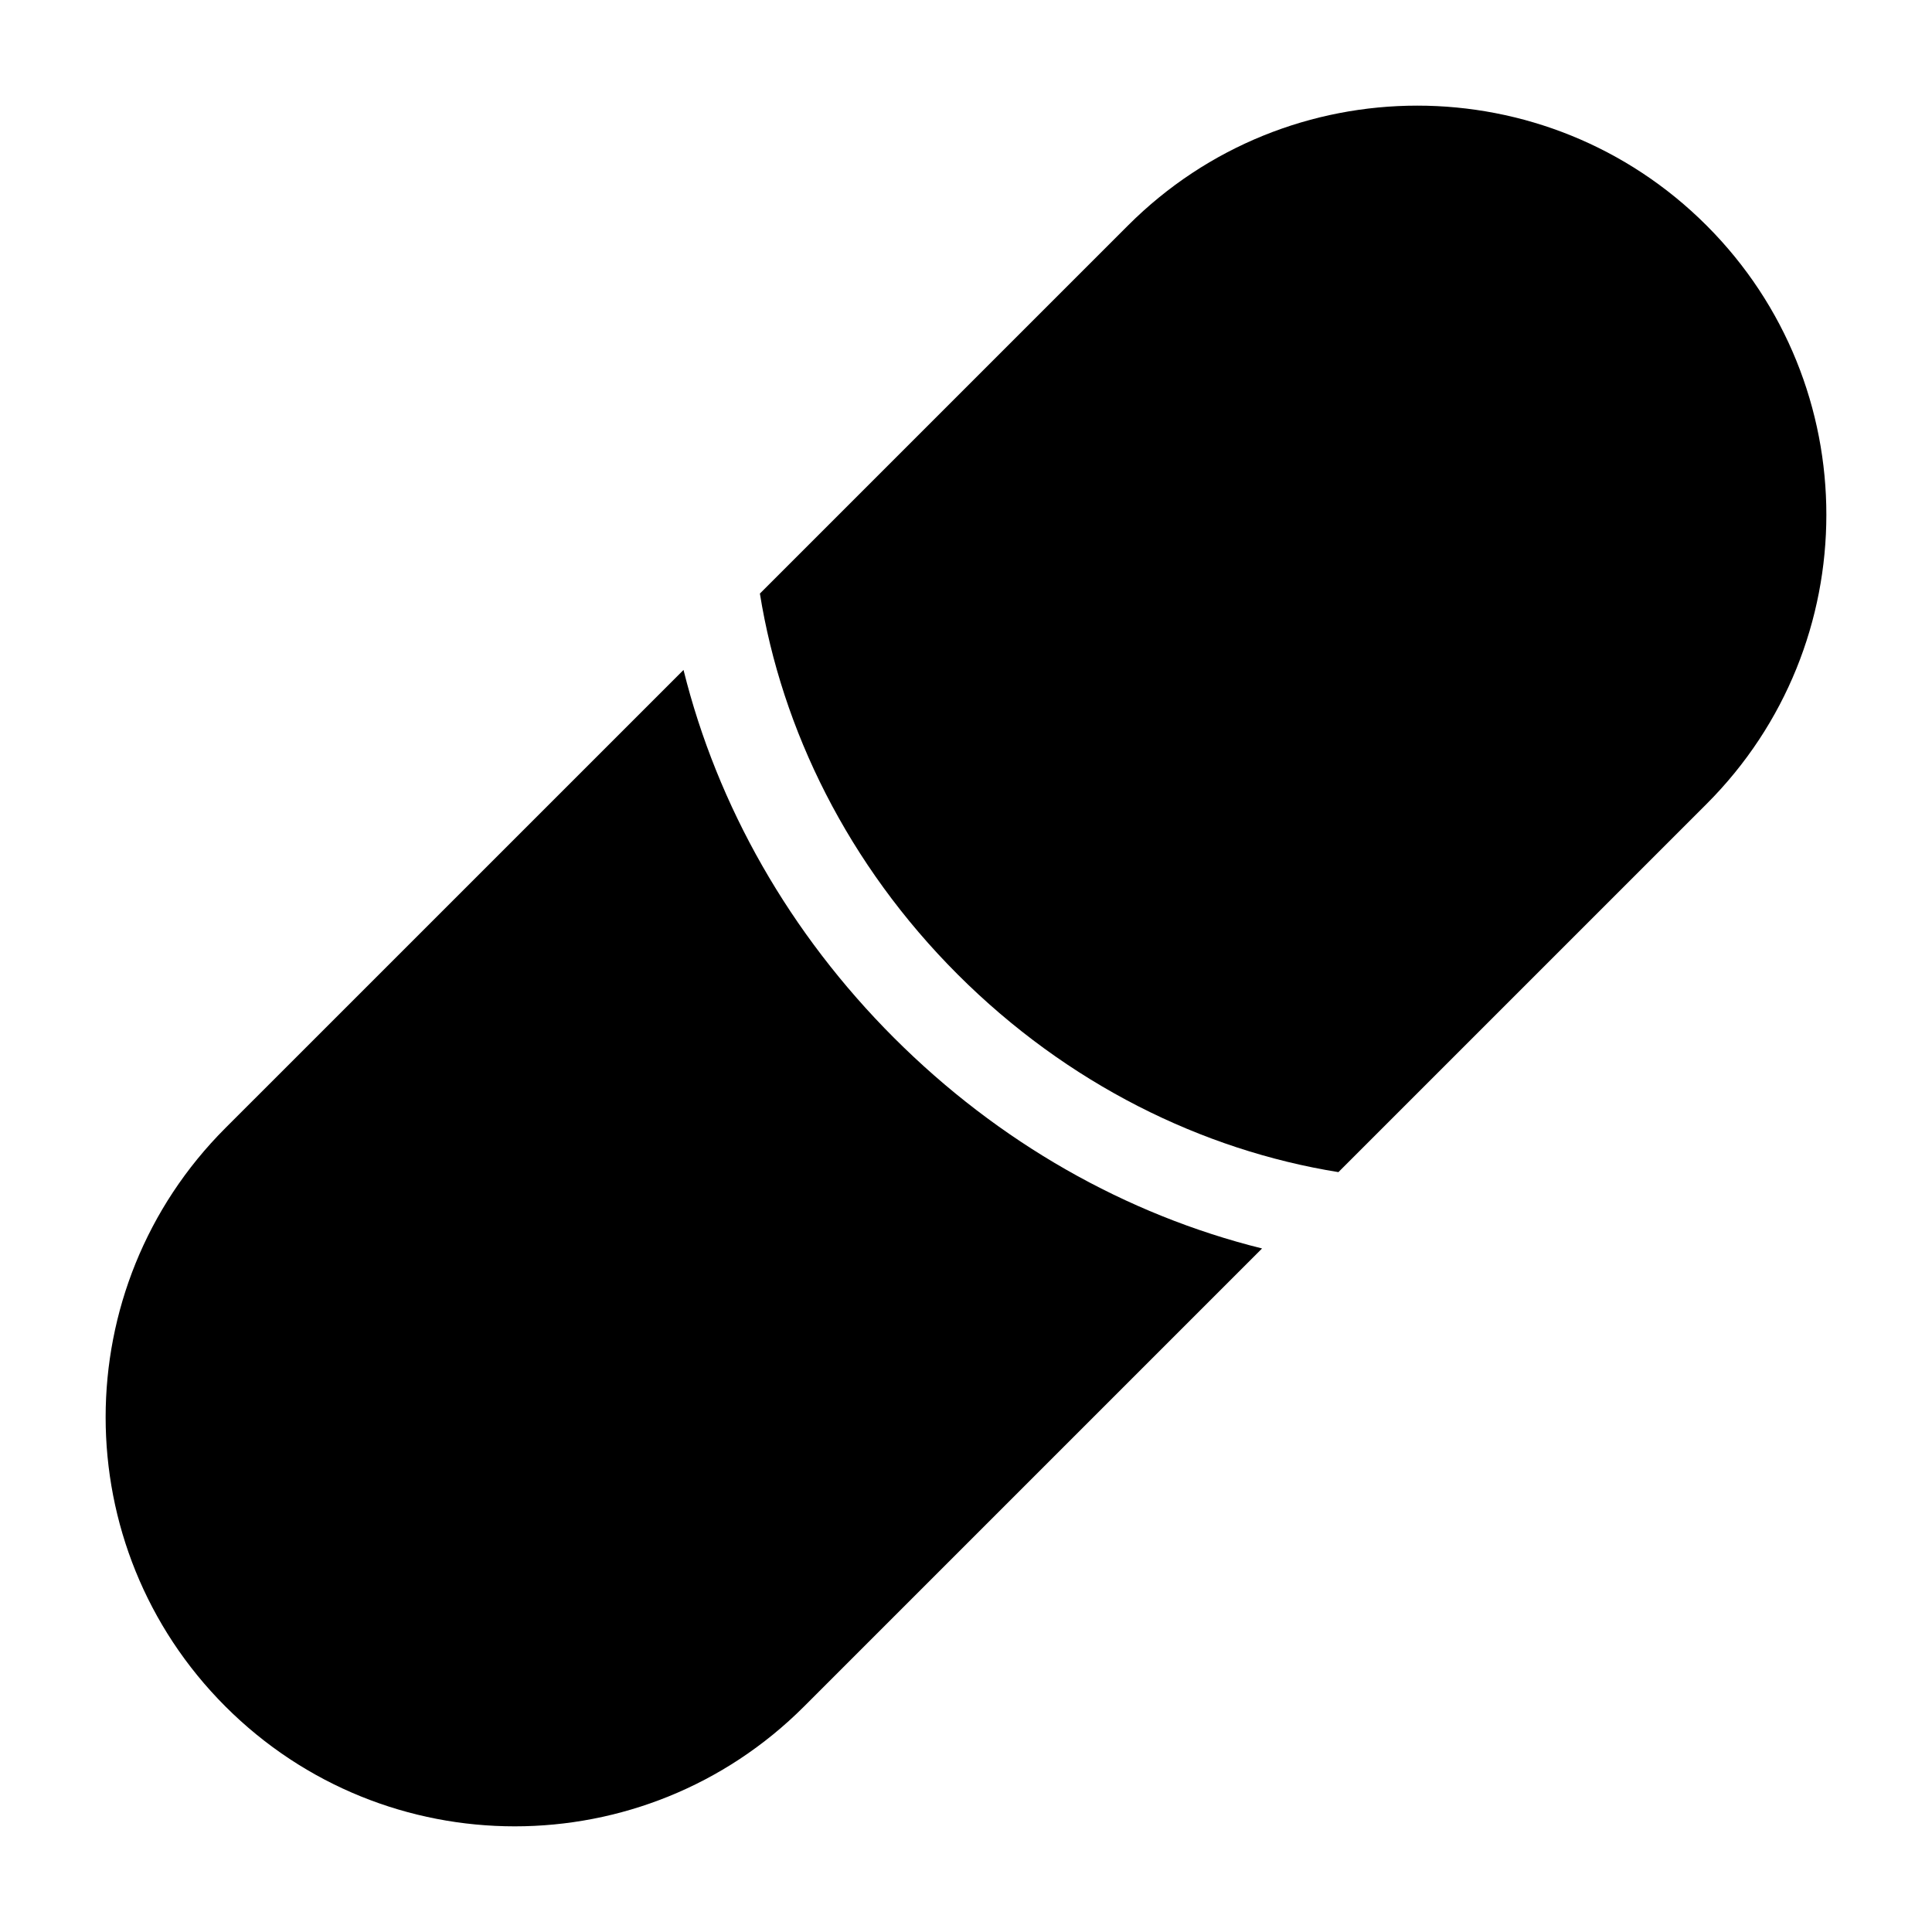
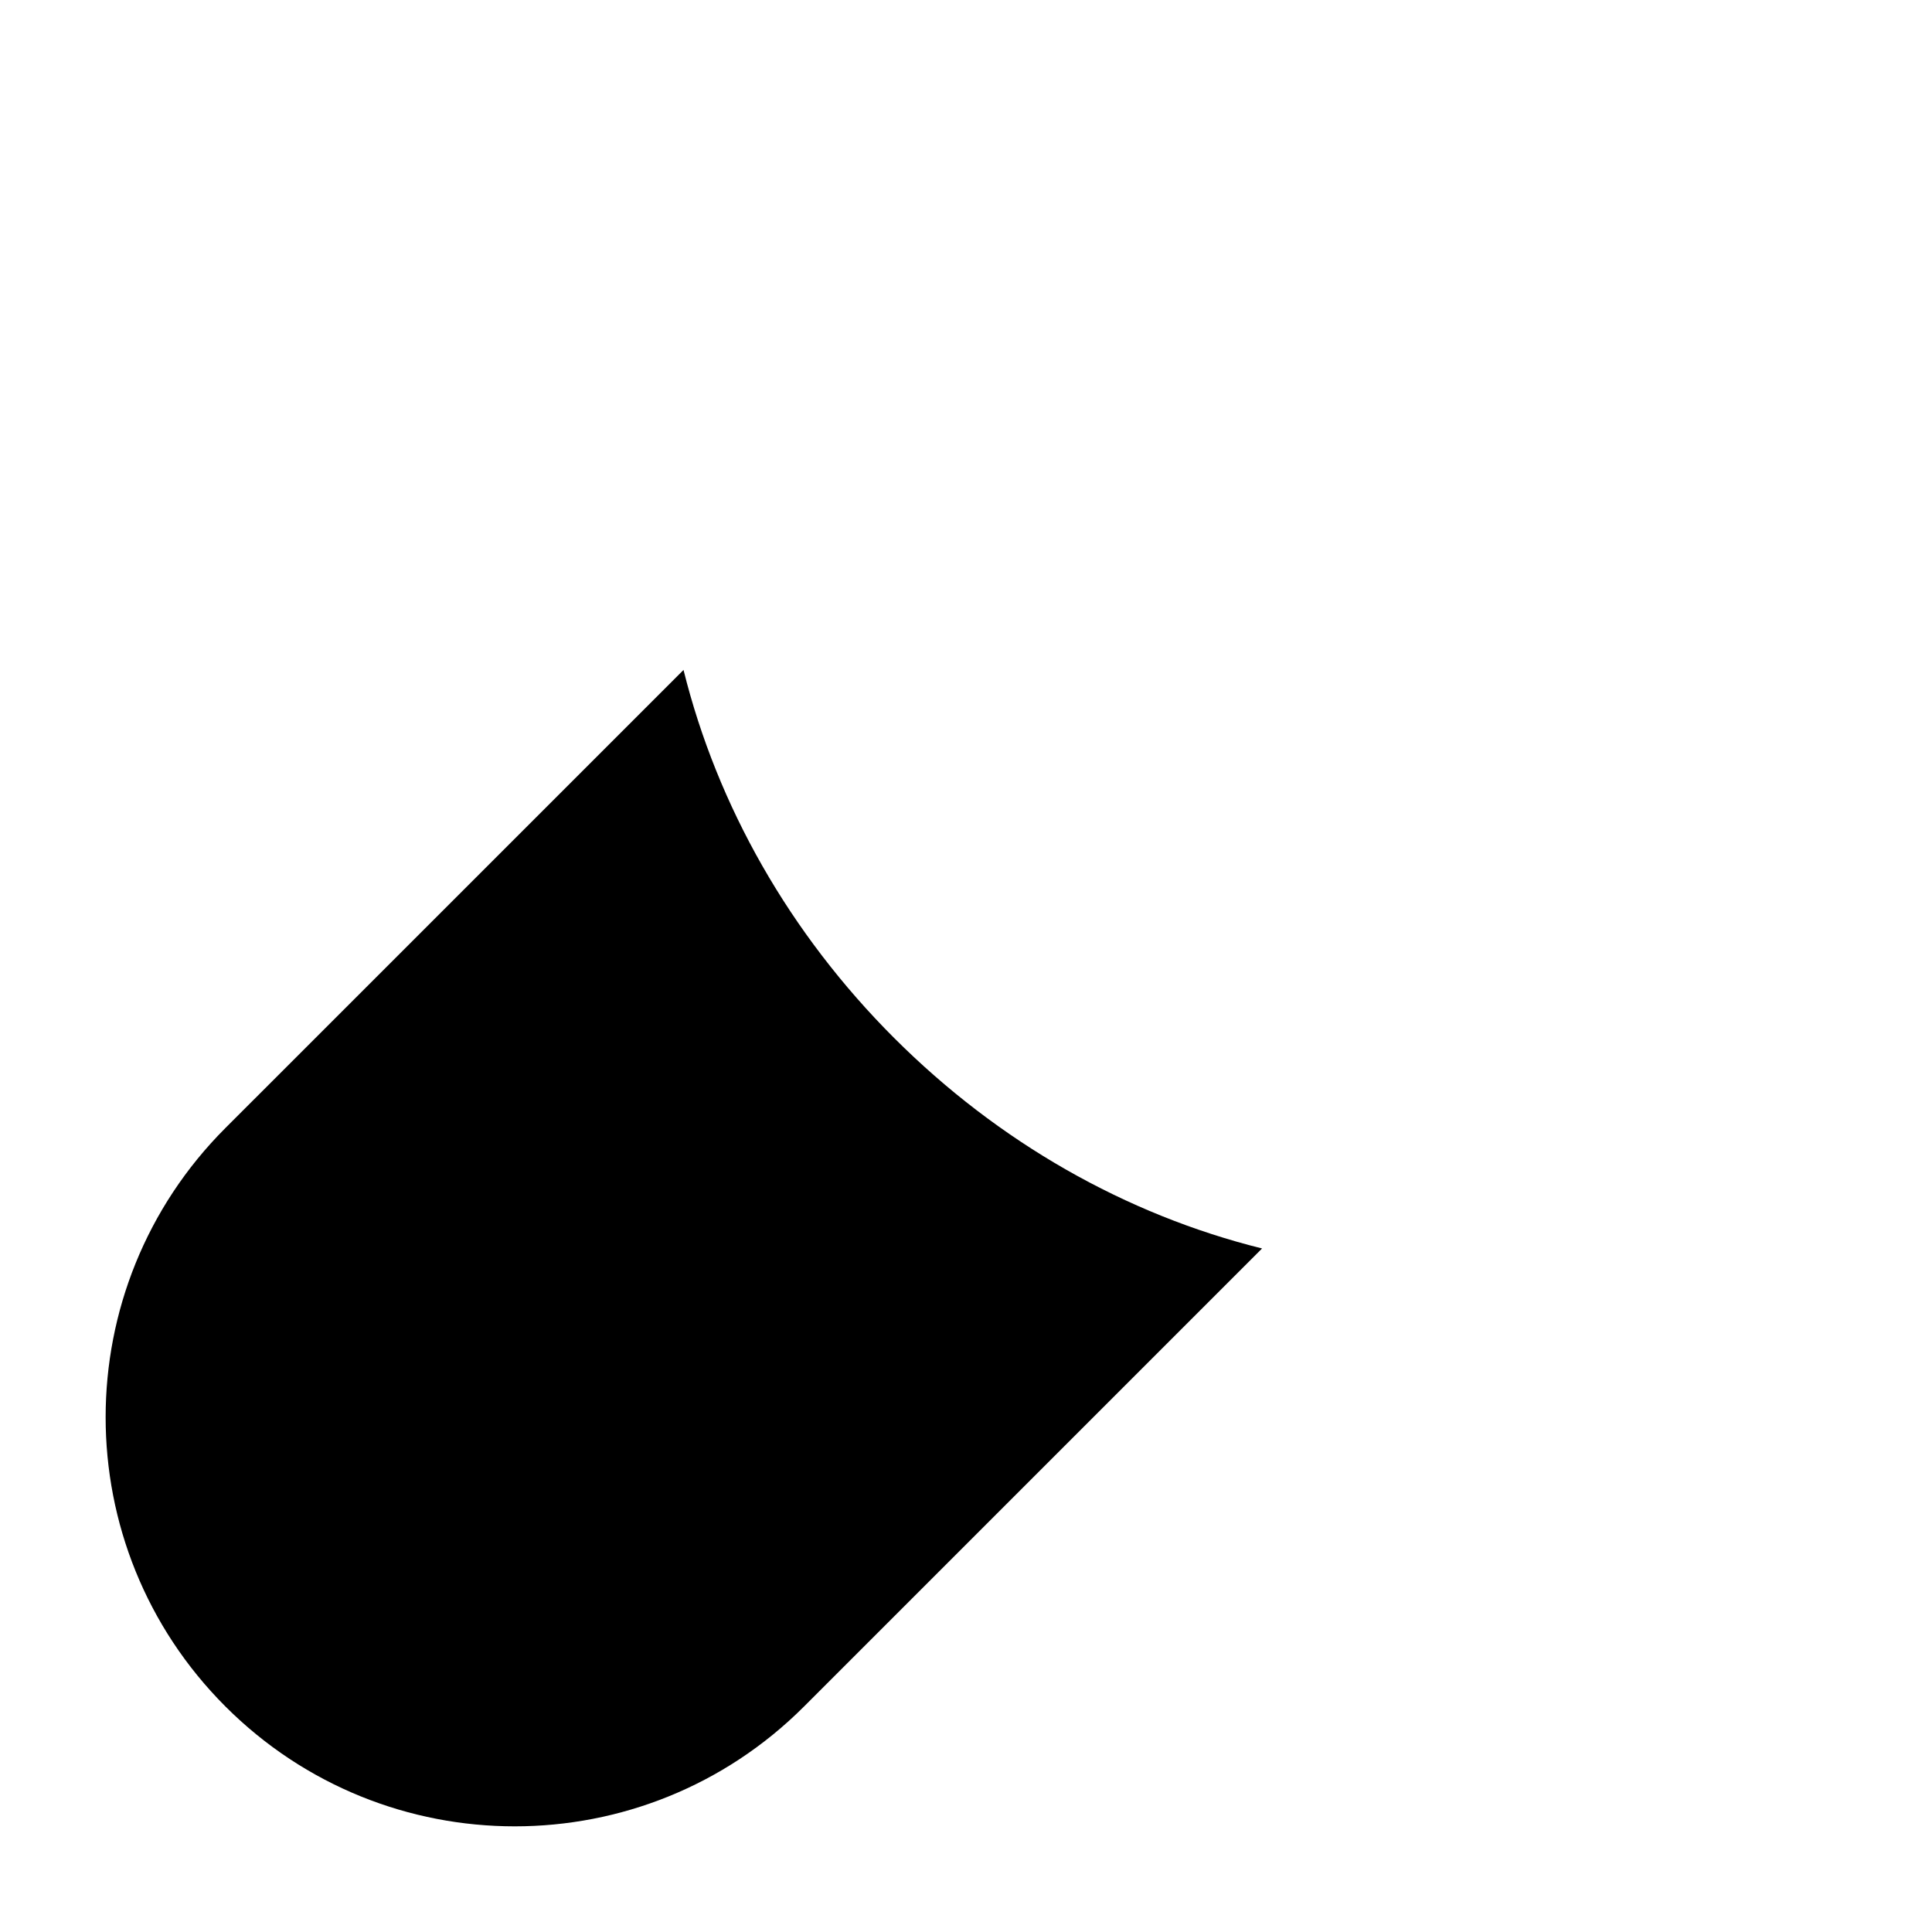
<svg xmlns="http://www.w3.org/2000/svg" fill="#000000" width="800px" height="800px" version="1.1" viewBox="144 144 512 512">
  <g>
    <path d="m380.94 419.06c-27.668-27.668-46.828-61.406-55.801-97.516l-121.39 121.38c-42.336 42.336-42.34 110.98 0 153.32s110.98 42.34 153.32 0.004l121.39-121.39c-36.113-8.973-69.852-28.133-97.52-55.801z" />
-     <path d="m498.7 454.62 97.551-97.551c42.336-42.34 42.336-110.98 0-153.32-42.34-42.34-110.98-42.336-153.32 0.004l-97.551 97.547c5.809 36.133 23.387 71.906 52.398 100.92 29.016 29.016 64.785 46.594 100.92 52.406z" />
  </g>
</svg>